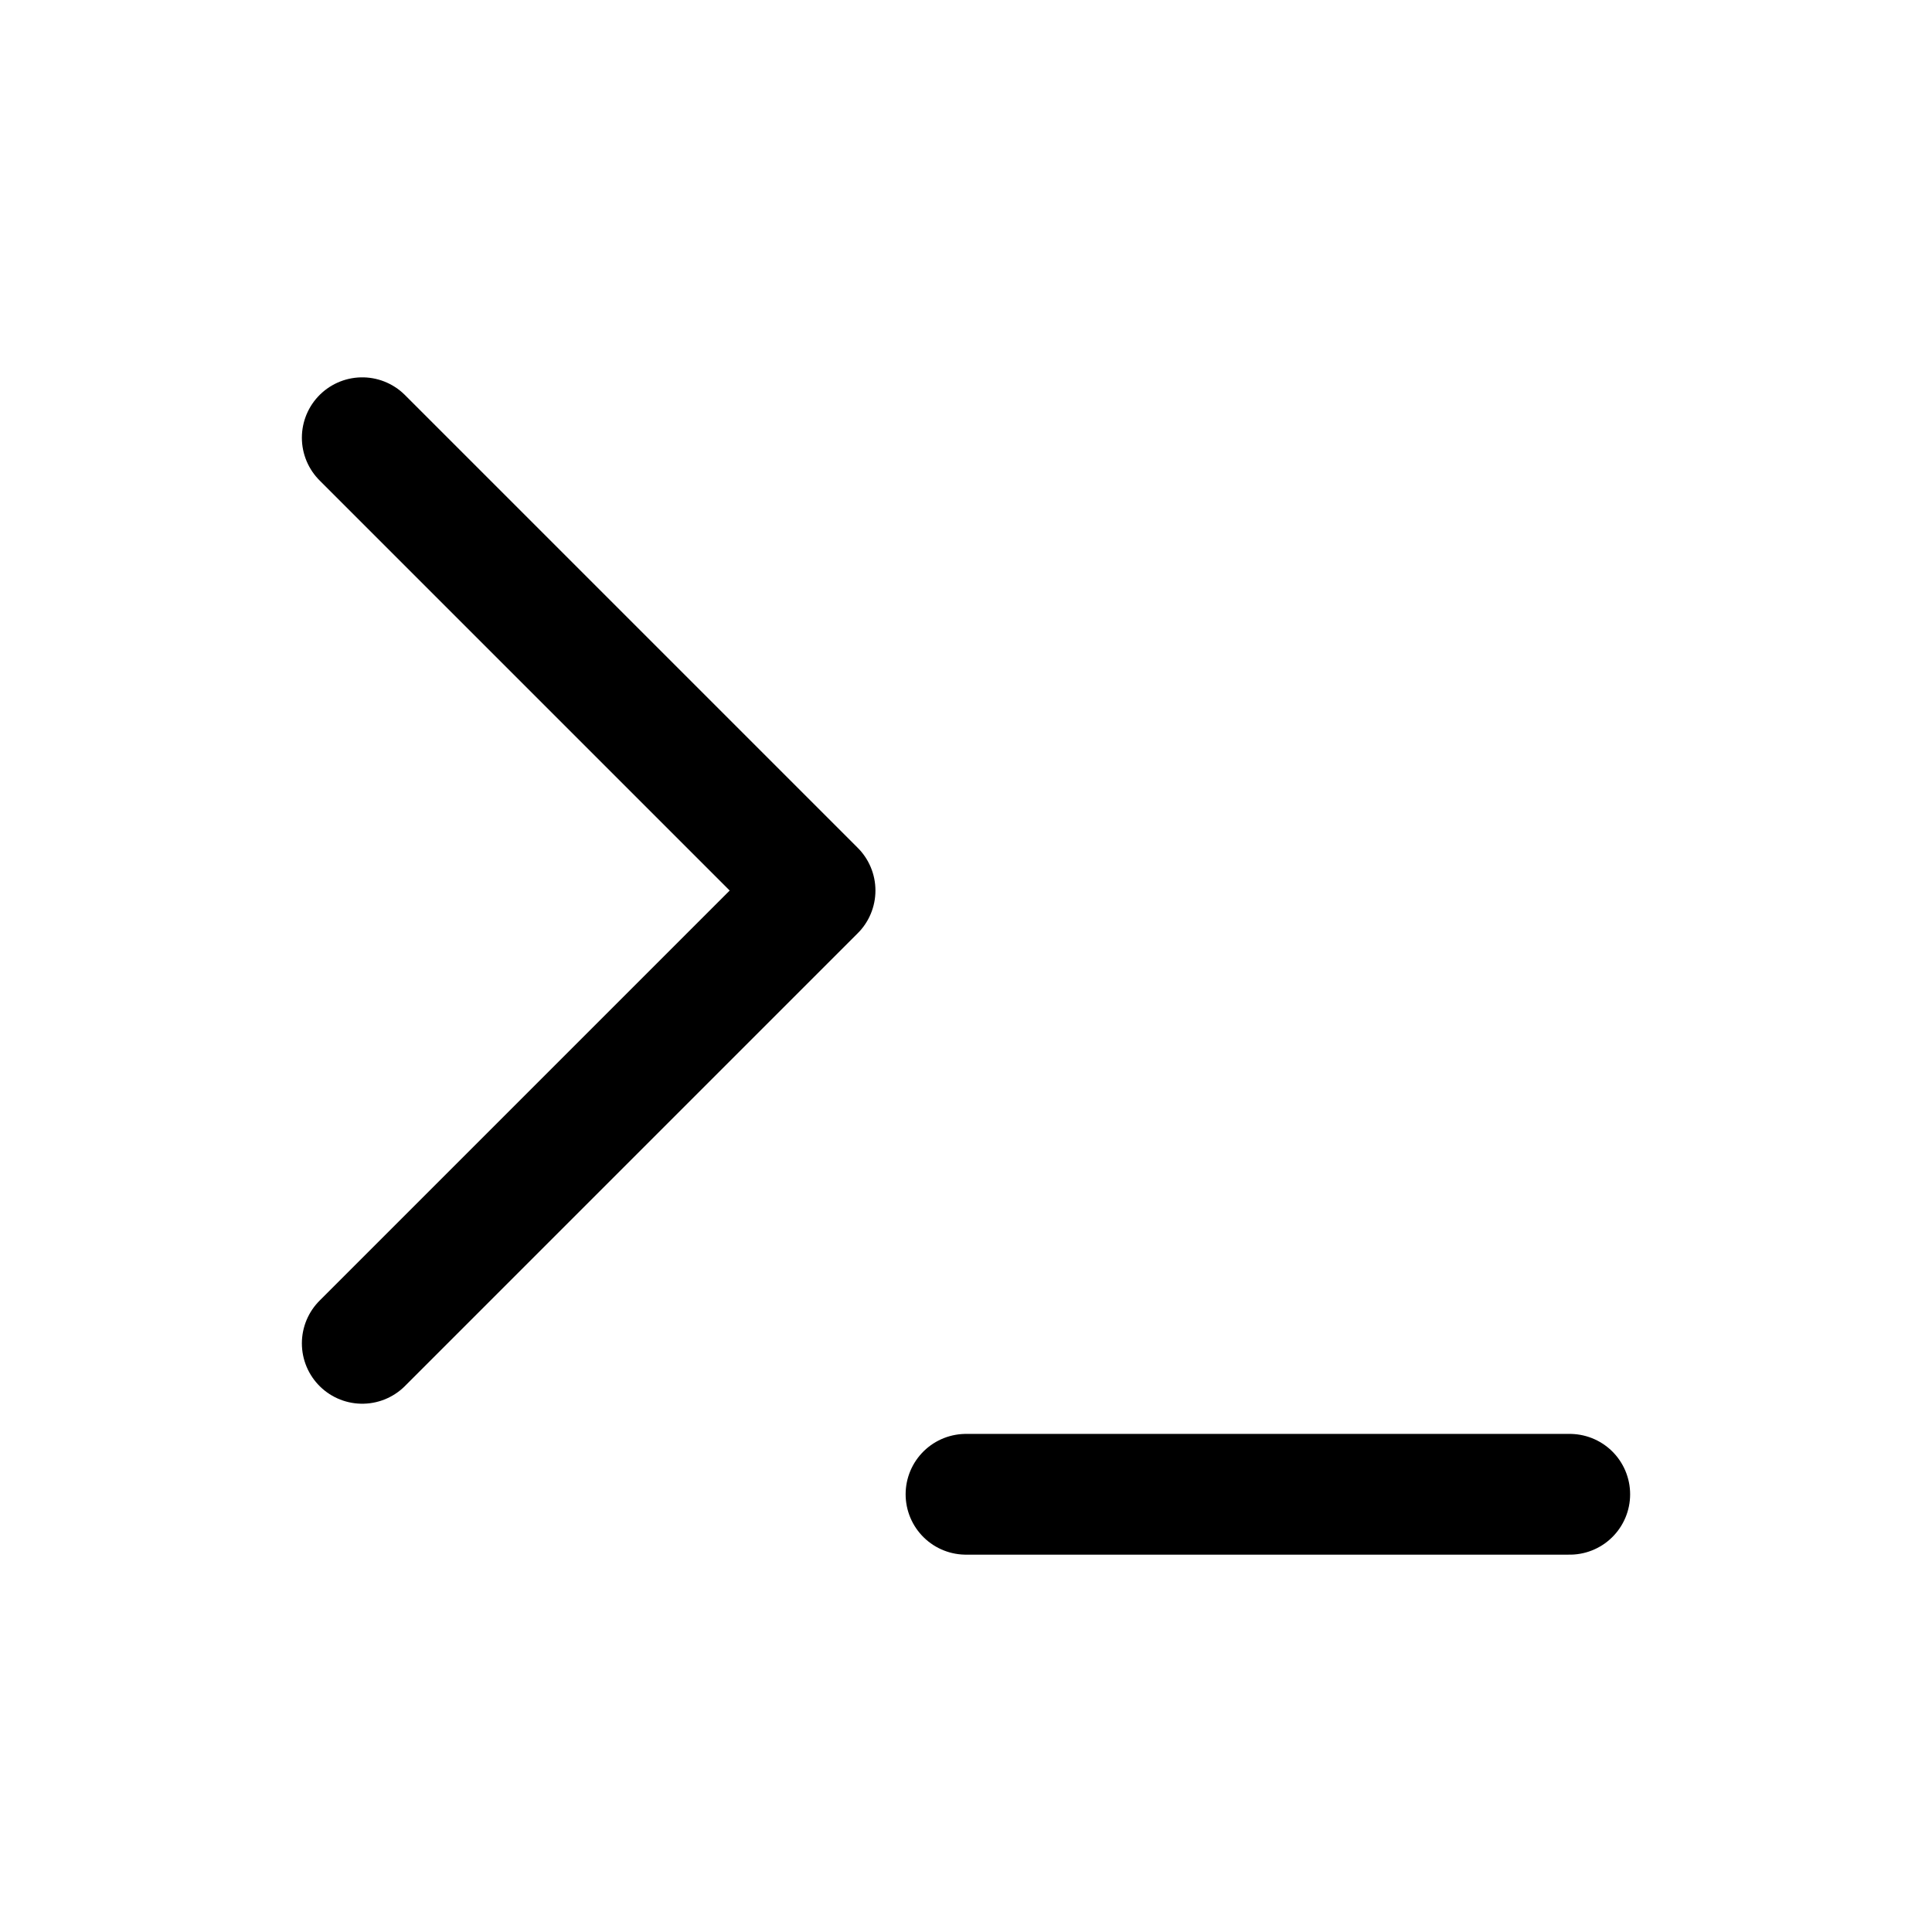
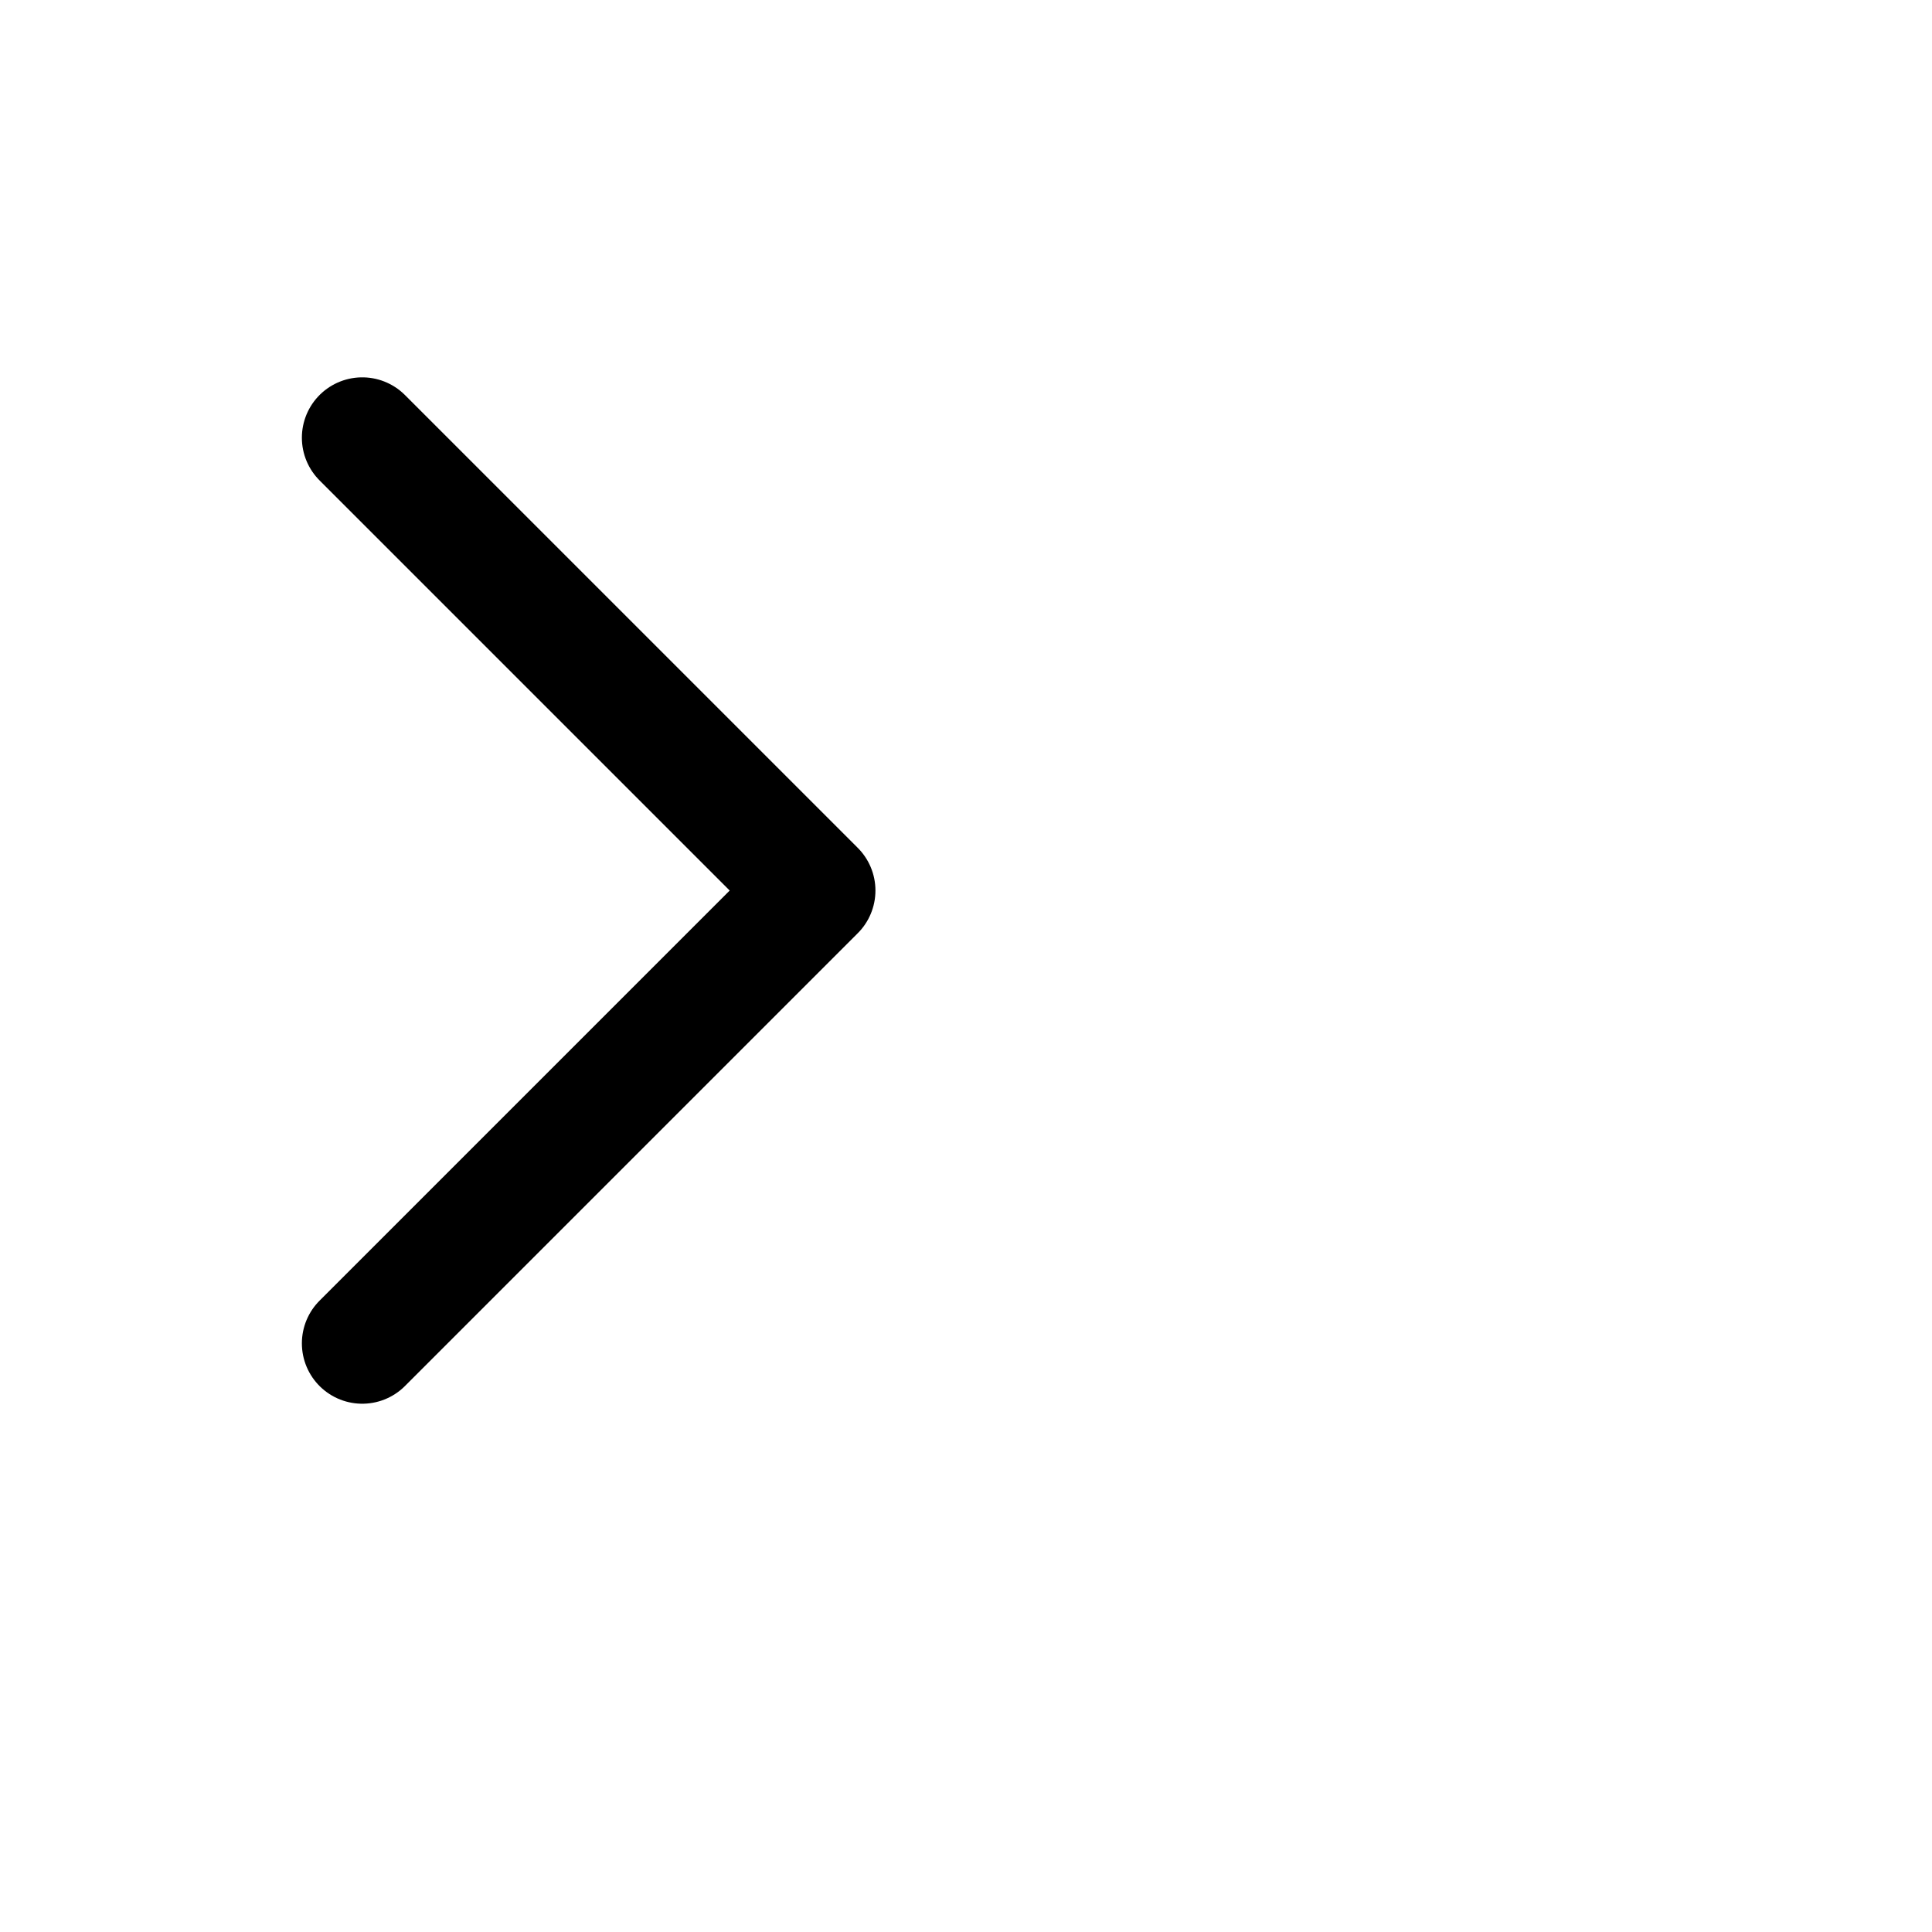
<svg xmlns="http://www.w3.org/2000/svg" viewBox="-0.5 -0.5 16 16" fill="none" stroke="#000000" stroke-linecap="round" stroke-linejoin="round" class="feather feather-terminal" id="Terminal--Streamline-Feather" height="16" width="16">
  <desc>
    Terminal Streamline Icon: https://streamlinehq.com
  </desc>
  <path d="m2.5 10.625 3.75 -3.75 -3.75 -3.75" stroke-width="1" />
-   <path d="m7.5 11.875 5 0" stroke-width="1" />
</svg>